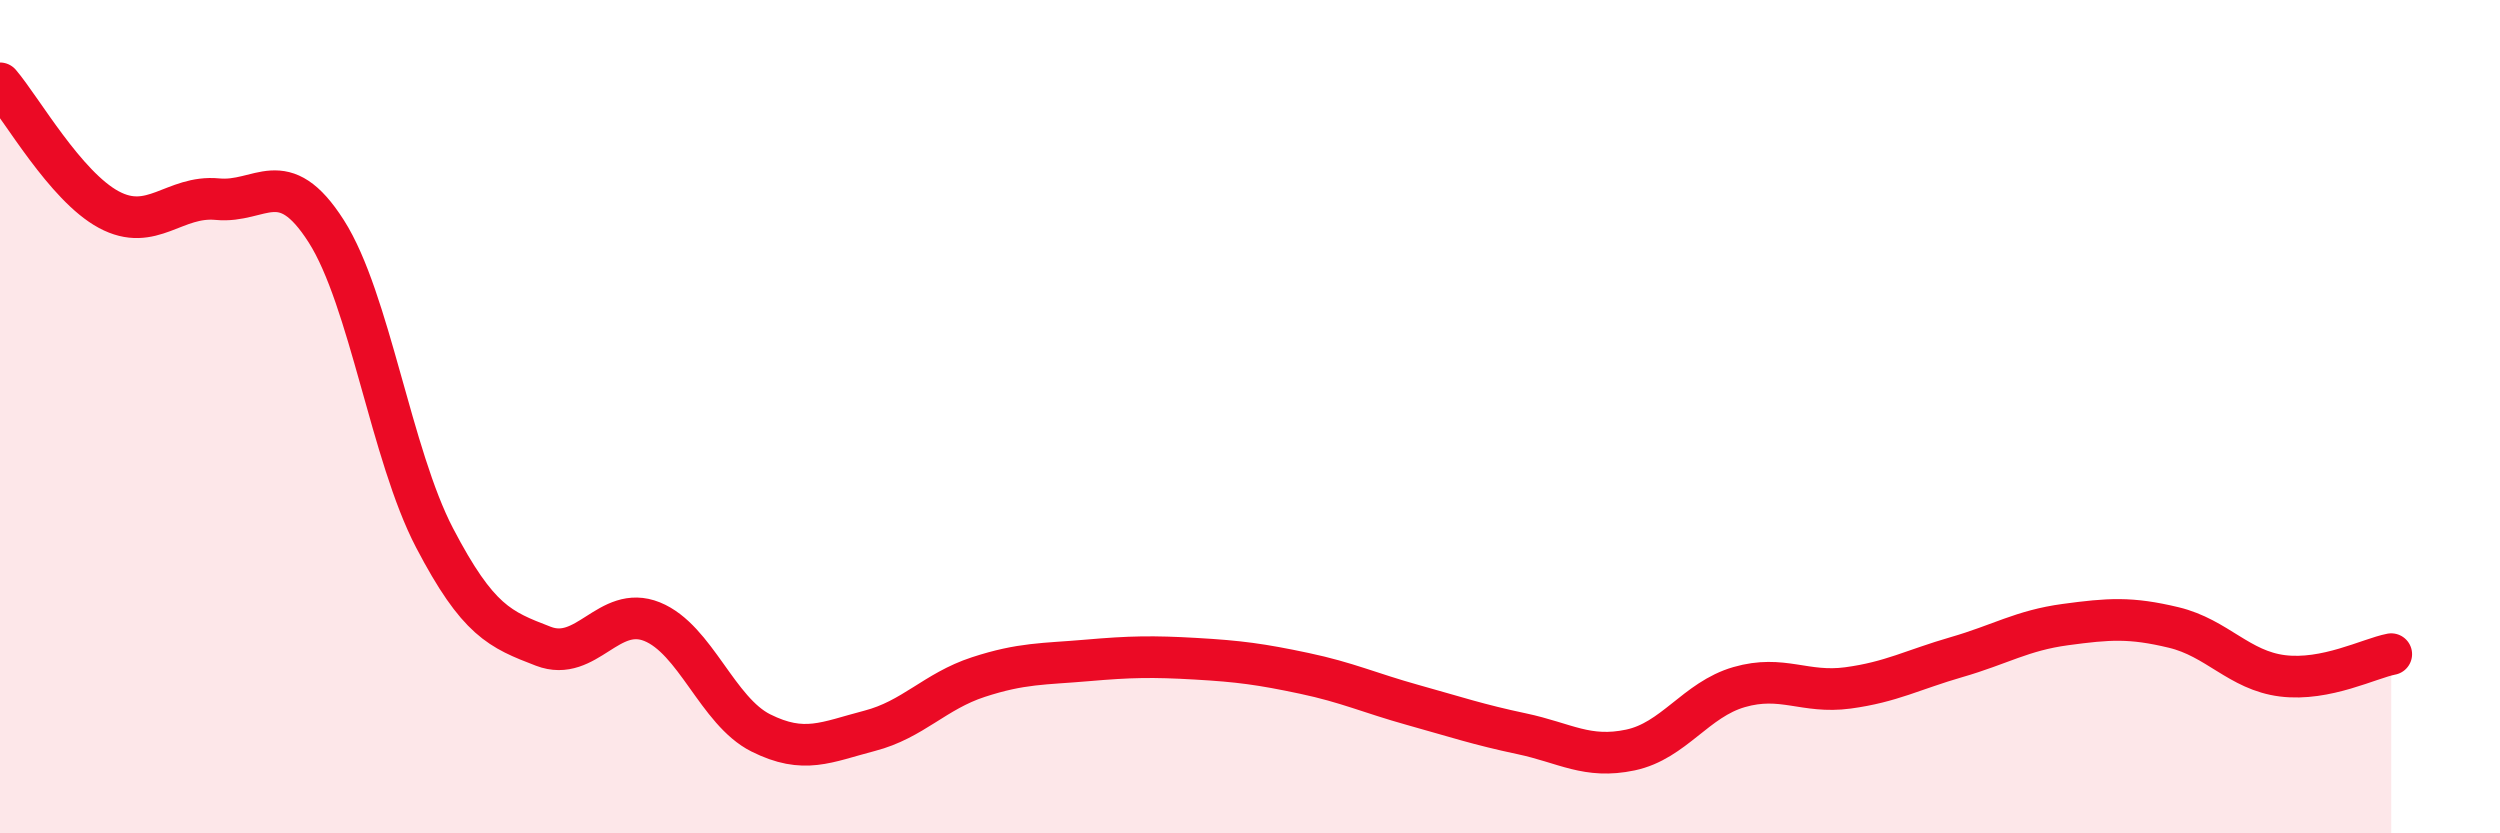
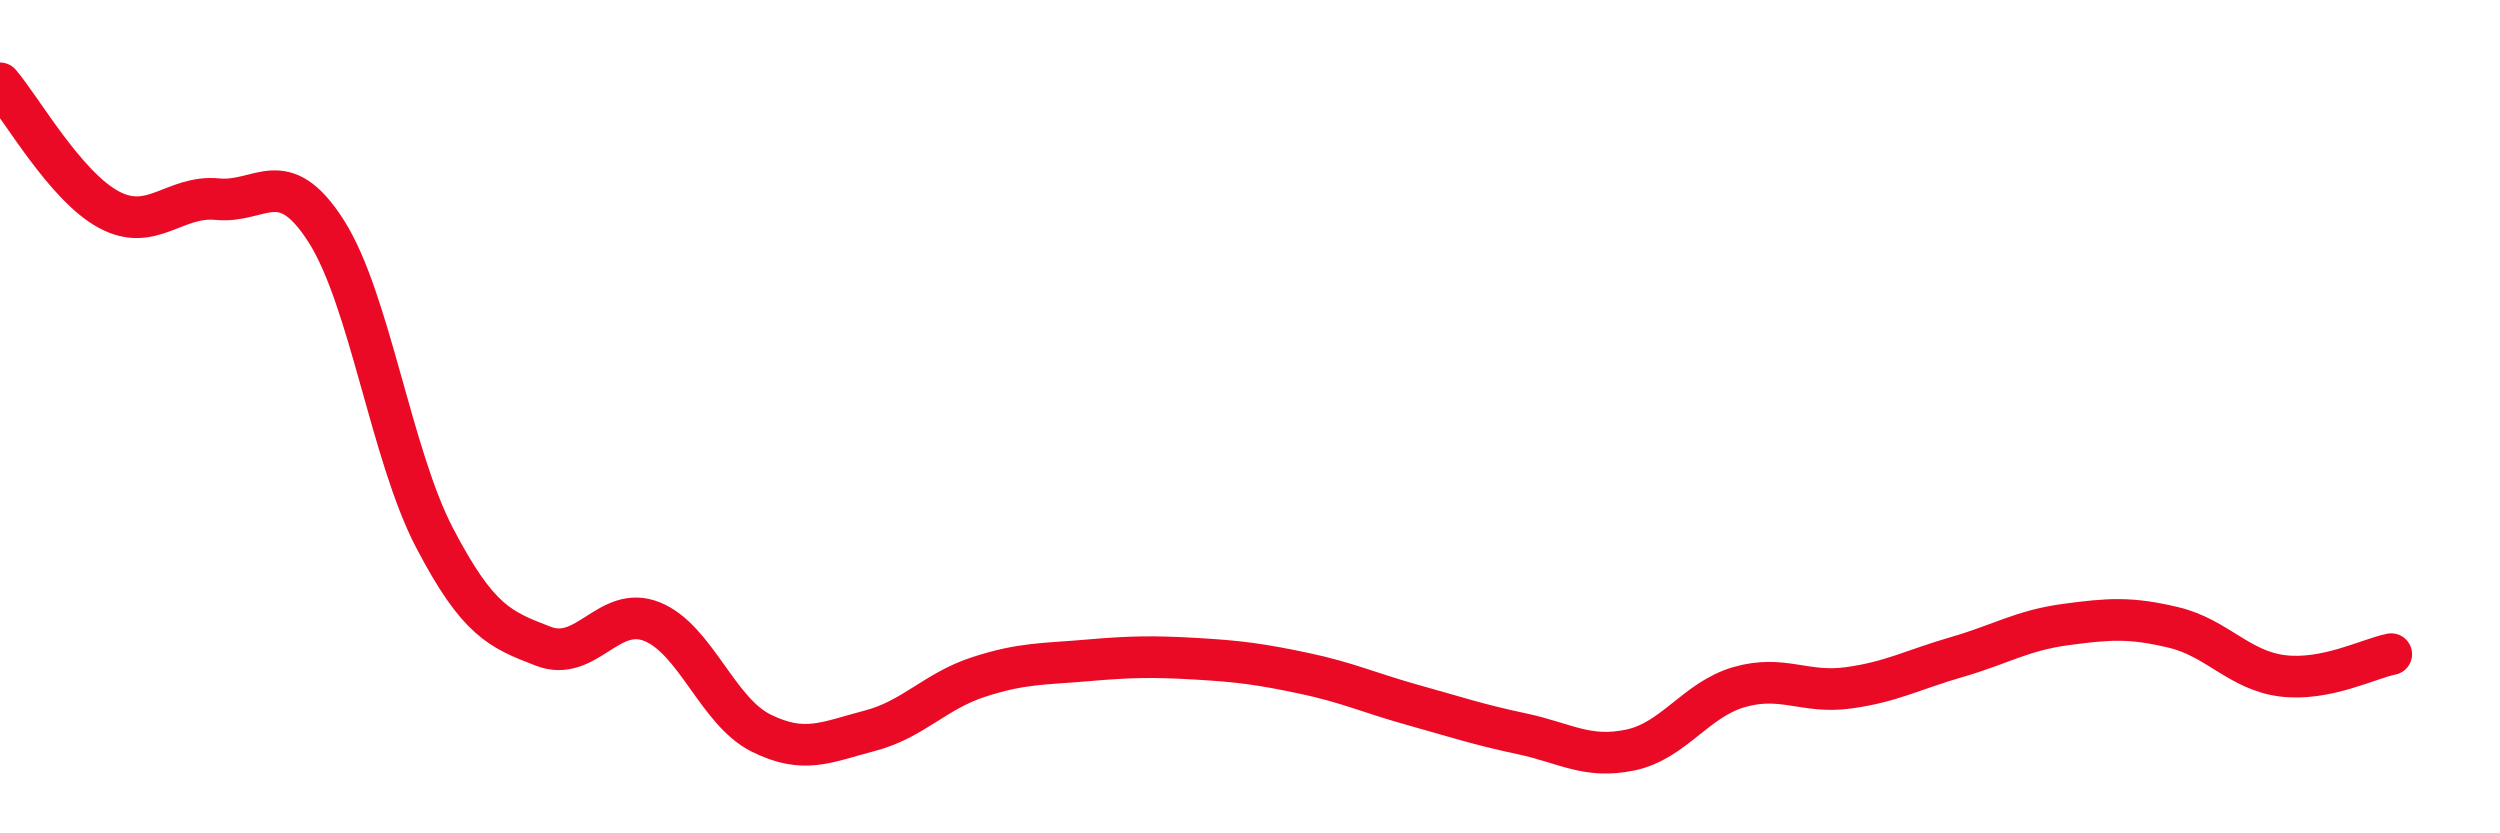
<svg xmlns="http://www.w3.org/2000/svg" width="60" height="20" viewBox="0 0 60 20">
-   <path d="M 0,2 C 0.52,2.61 1.57,4.47 2.61,5.03 C 3.65,5.59 4.18,4.68 5.22,4.78 C 6.26,4.88 6.79,3.92 7.83,5.55 C 8.87,7.18 9.39,10.92 10.43,12.91 C 11.47,14.9 12,15.11 13.04,15.51 C 14.08,15.91 14.61,14.5 15.65,14.92 C 16.69,15.34 17.22,17.07 18.26,17.59 C 19.3,18.11 19.83,17.81 20.87,17.54 C 21.91,17.27 22.44,16.59 23.48,16.25 C 24.52,15.91 25.05,15.94 26.09,15.85 C 27.13,15.76 27.66,15.75 28.7,15.81 C 29.74,15.87 30.26,15.94 31.3,16.16 C 32.34,16.38 32.87,16.63 33.91,16.92 C 34.95,17.21 35.48,17.39 36.52,17.61 C 37.56,17.83 38.09,18.22 39.13,18 C 40.17,17.78 40.7,16.79 41.74,16.49 C 42.78,16.19 43.31,16.65 44.35,16.51 C 45.39,16.37 45.92,16.07 46.96,15.77 C 48,15.47 48.53,15.13 49.57,14.99 C 50.61,14.85 51.13,14.81 52.17,15.06 C 53.21,15.31 53.74,16.09 54.78,16.22 C 55.82,16.35 56.87,15.8 57.39,15.7L57.39 20L0 20Z" fill="#EB0A25" opacity="0.1" stroke-linecap="round" stroke-linejoin="round" />
  <path d="M 0,2 C 0.52,2.61 1.57,4.47 2.61,5.03 C 3.65,5.59 4.18,4.68 5.22,4.78 C 6.26,4.88 6.79,3.92 7.83,5.55 C 8.87,7.18 9.39,10.92 10.43,12.91 C 11.47,14.9 12,15.11 13.04,15.51 C 14.08,15.91 14.61,14.5 15.65,14.92 C 16.69,15.34 17.22,17.07 18.26,17.59 C 19.3,18.11 19.83,17.81 20.87,17.54 C 21.91,17.27 22.44,16.59 23.48,16.25 C 24.52,15.91 25.05,15.94 26.09,15.85 C 27.13,15.76 27.66,15.75 28.7,15.81 C 29.74,15.87 30.26,15.94 31.3,16.16 C 32.34,16.38 32.87,16.63 33.91,16.92 C 34.95,17.21 35.48,17.39 36.52,17.61 C 37.56,17.83 38.09,18.22 39.13,18 C 40.17,17.78 40.7,16.79 41.74,16.49 C 42.78,16.19 43.31,16.65 44.35,16.51 C 45.39,16.37 45.92,16.07 46.96,15.77 C 48,15.47 48.53,15.13 49.57,14.99 C 50.61,14.85 51.13,14.81 52.17,15.06 C 53.21,15.31 53.74,16.09 54.78,16.22 C 55.82,16.35 56.87,15.8 57.39,15.7" stroke="#EB0A25" stroke-width="1" fill="none" stroke-linecap="round" stroke-linejoin="round" />
</svg>